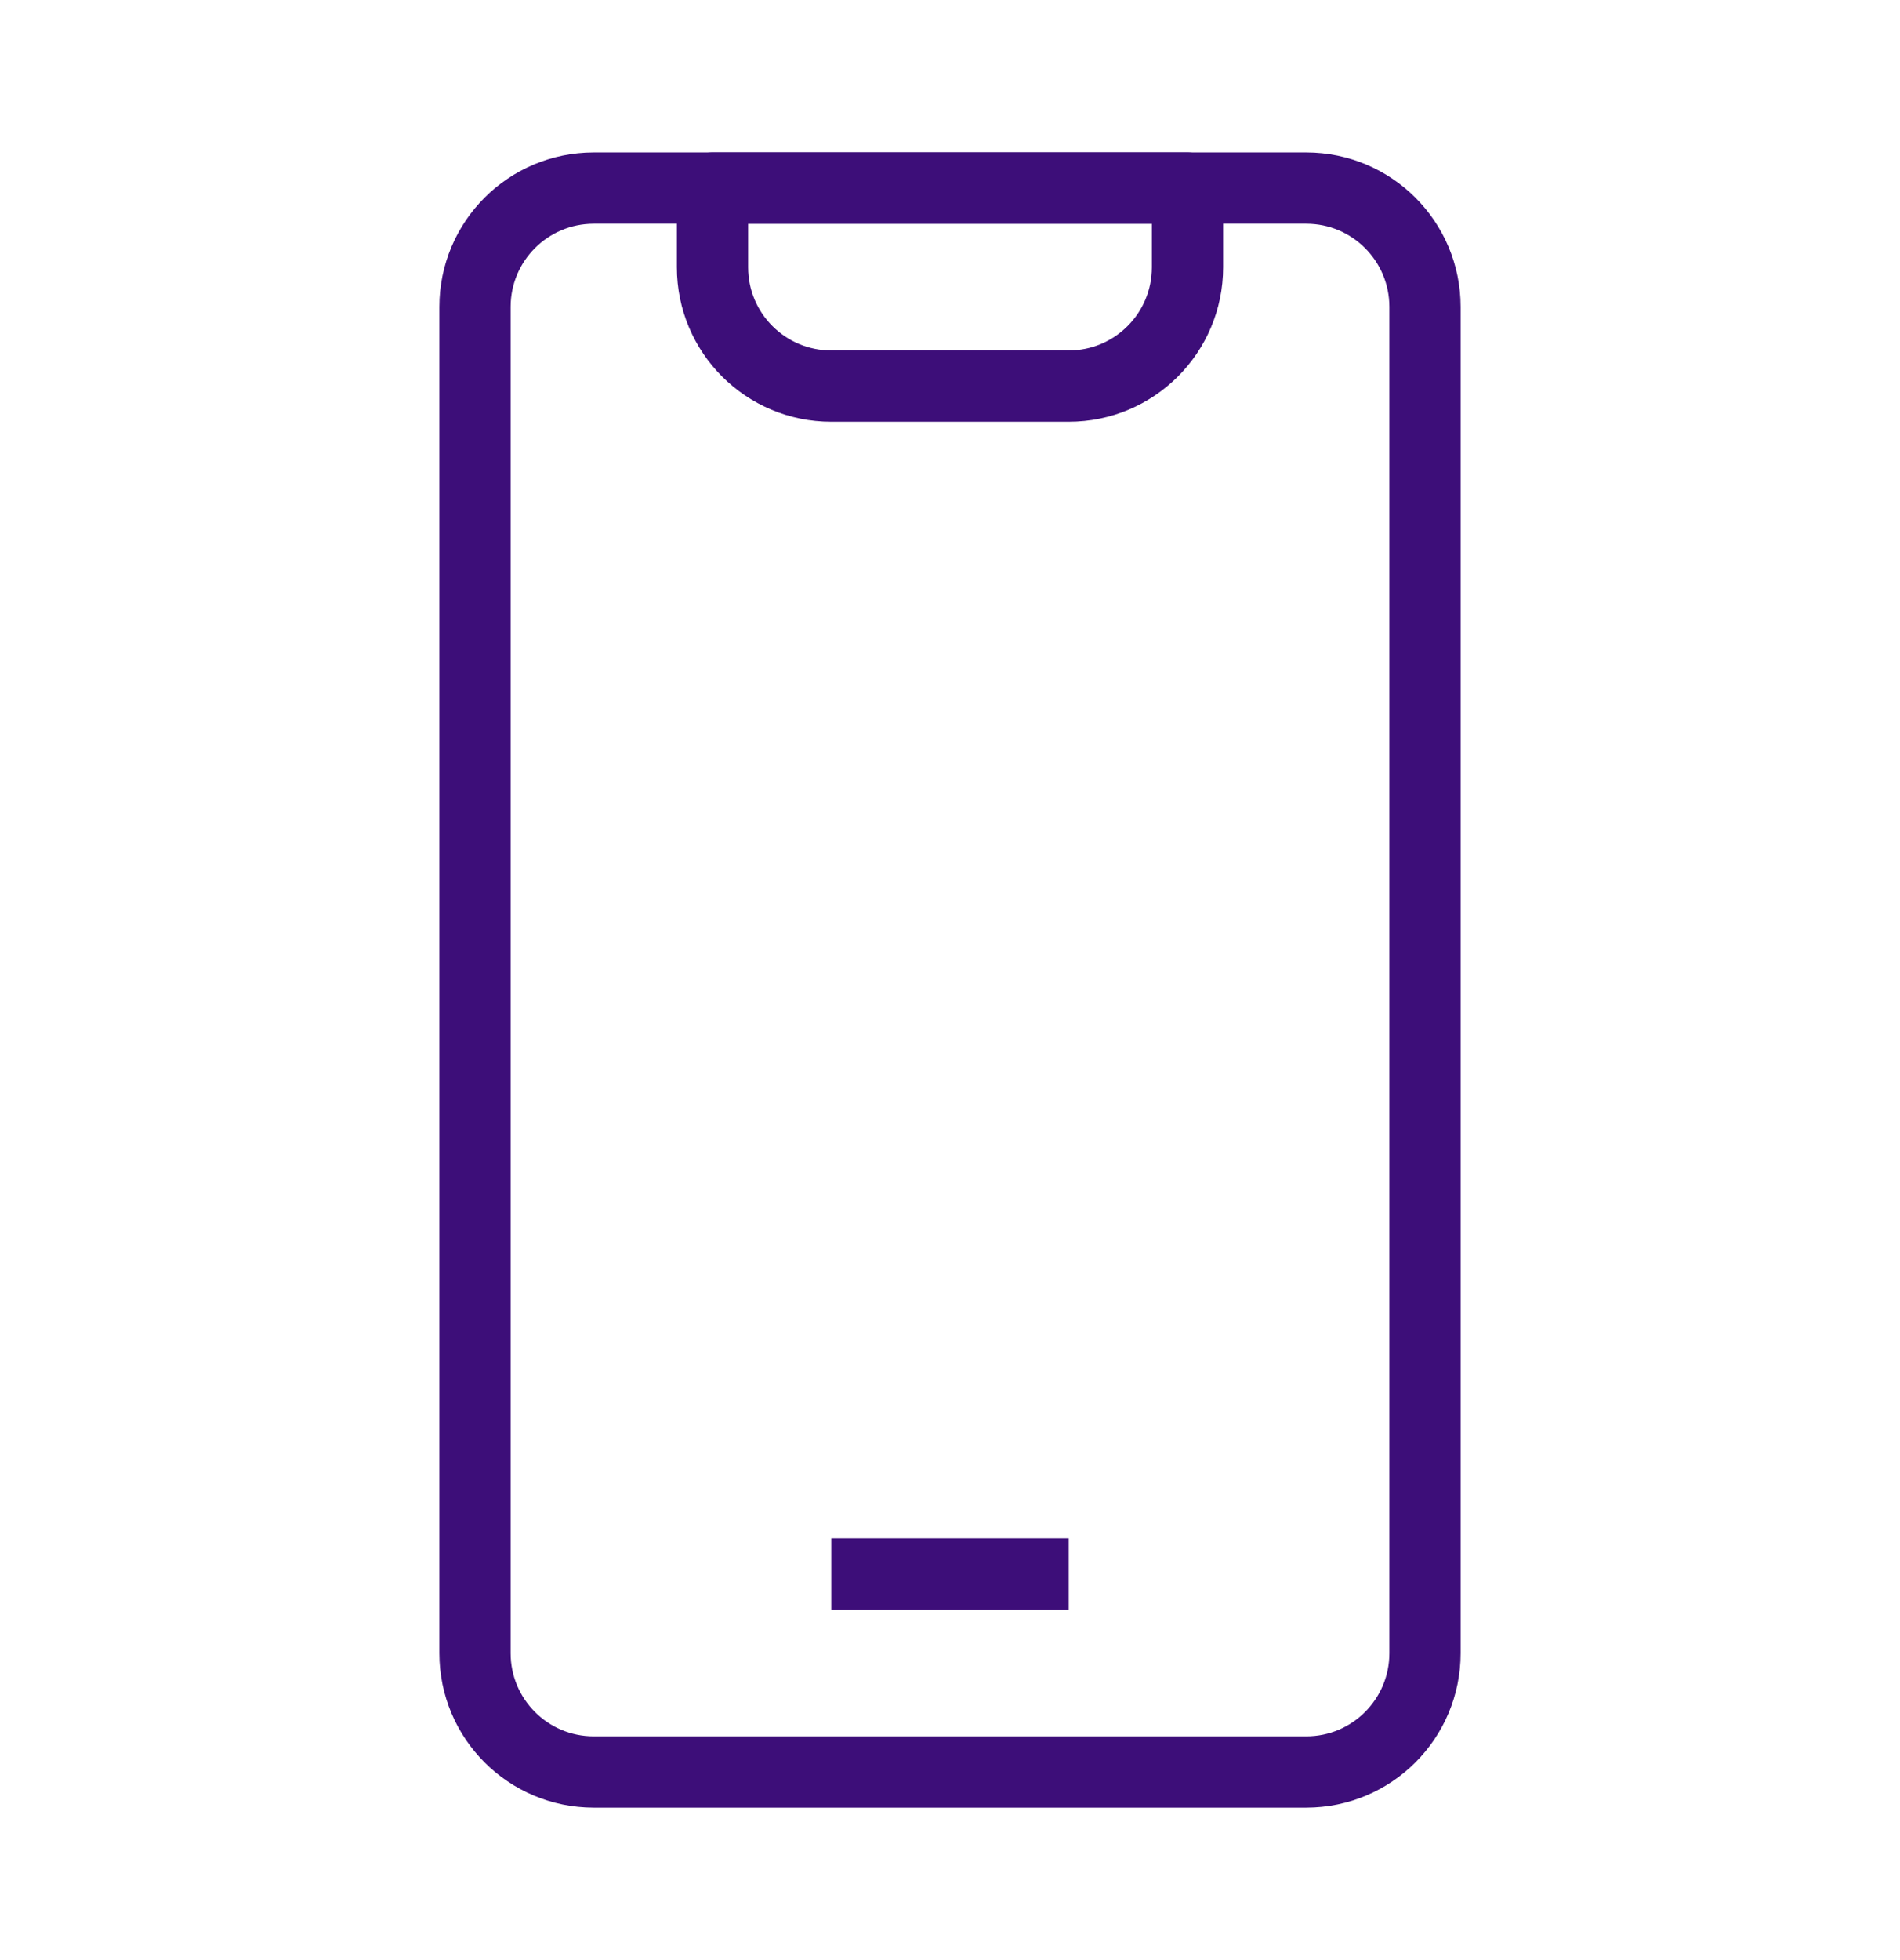
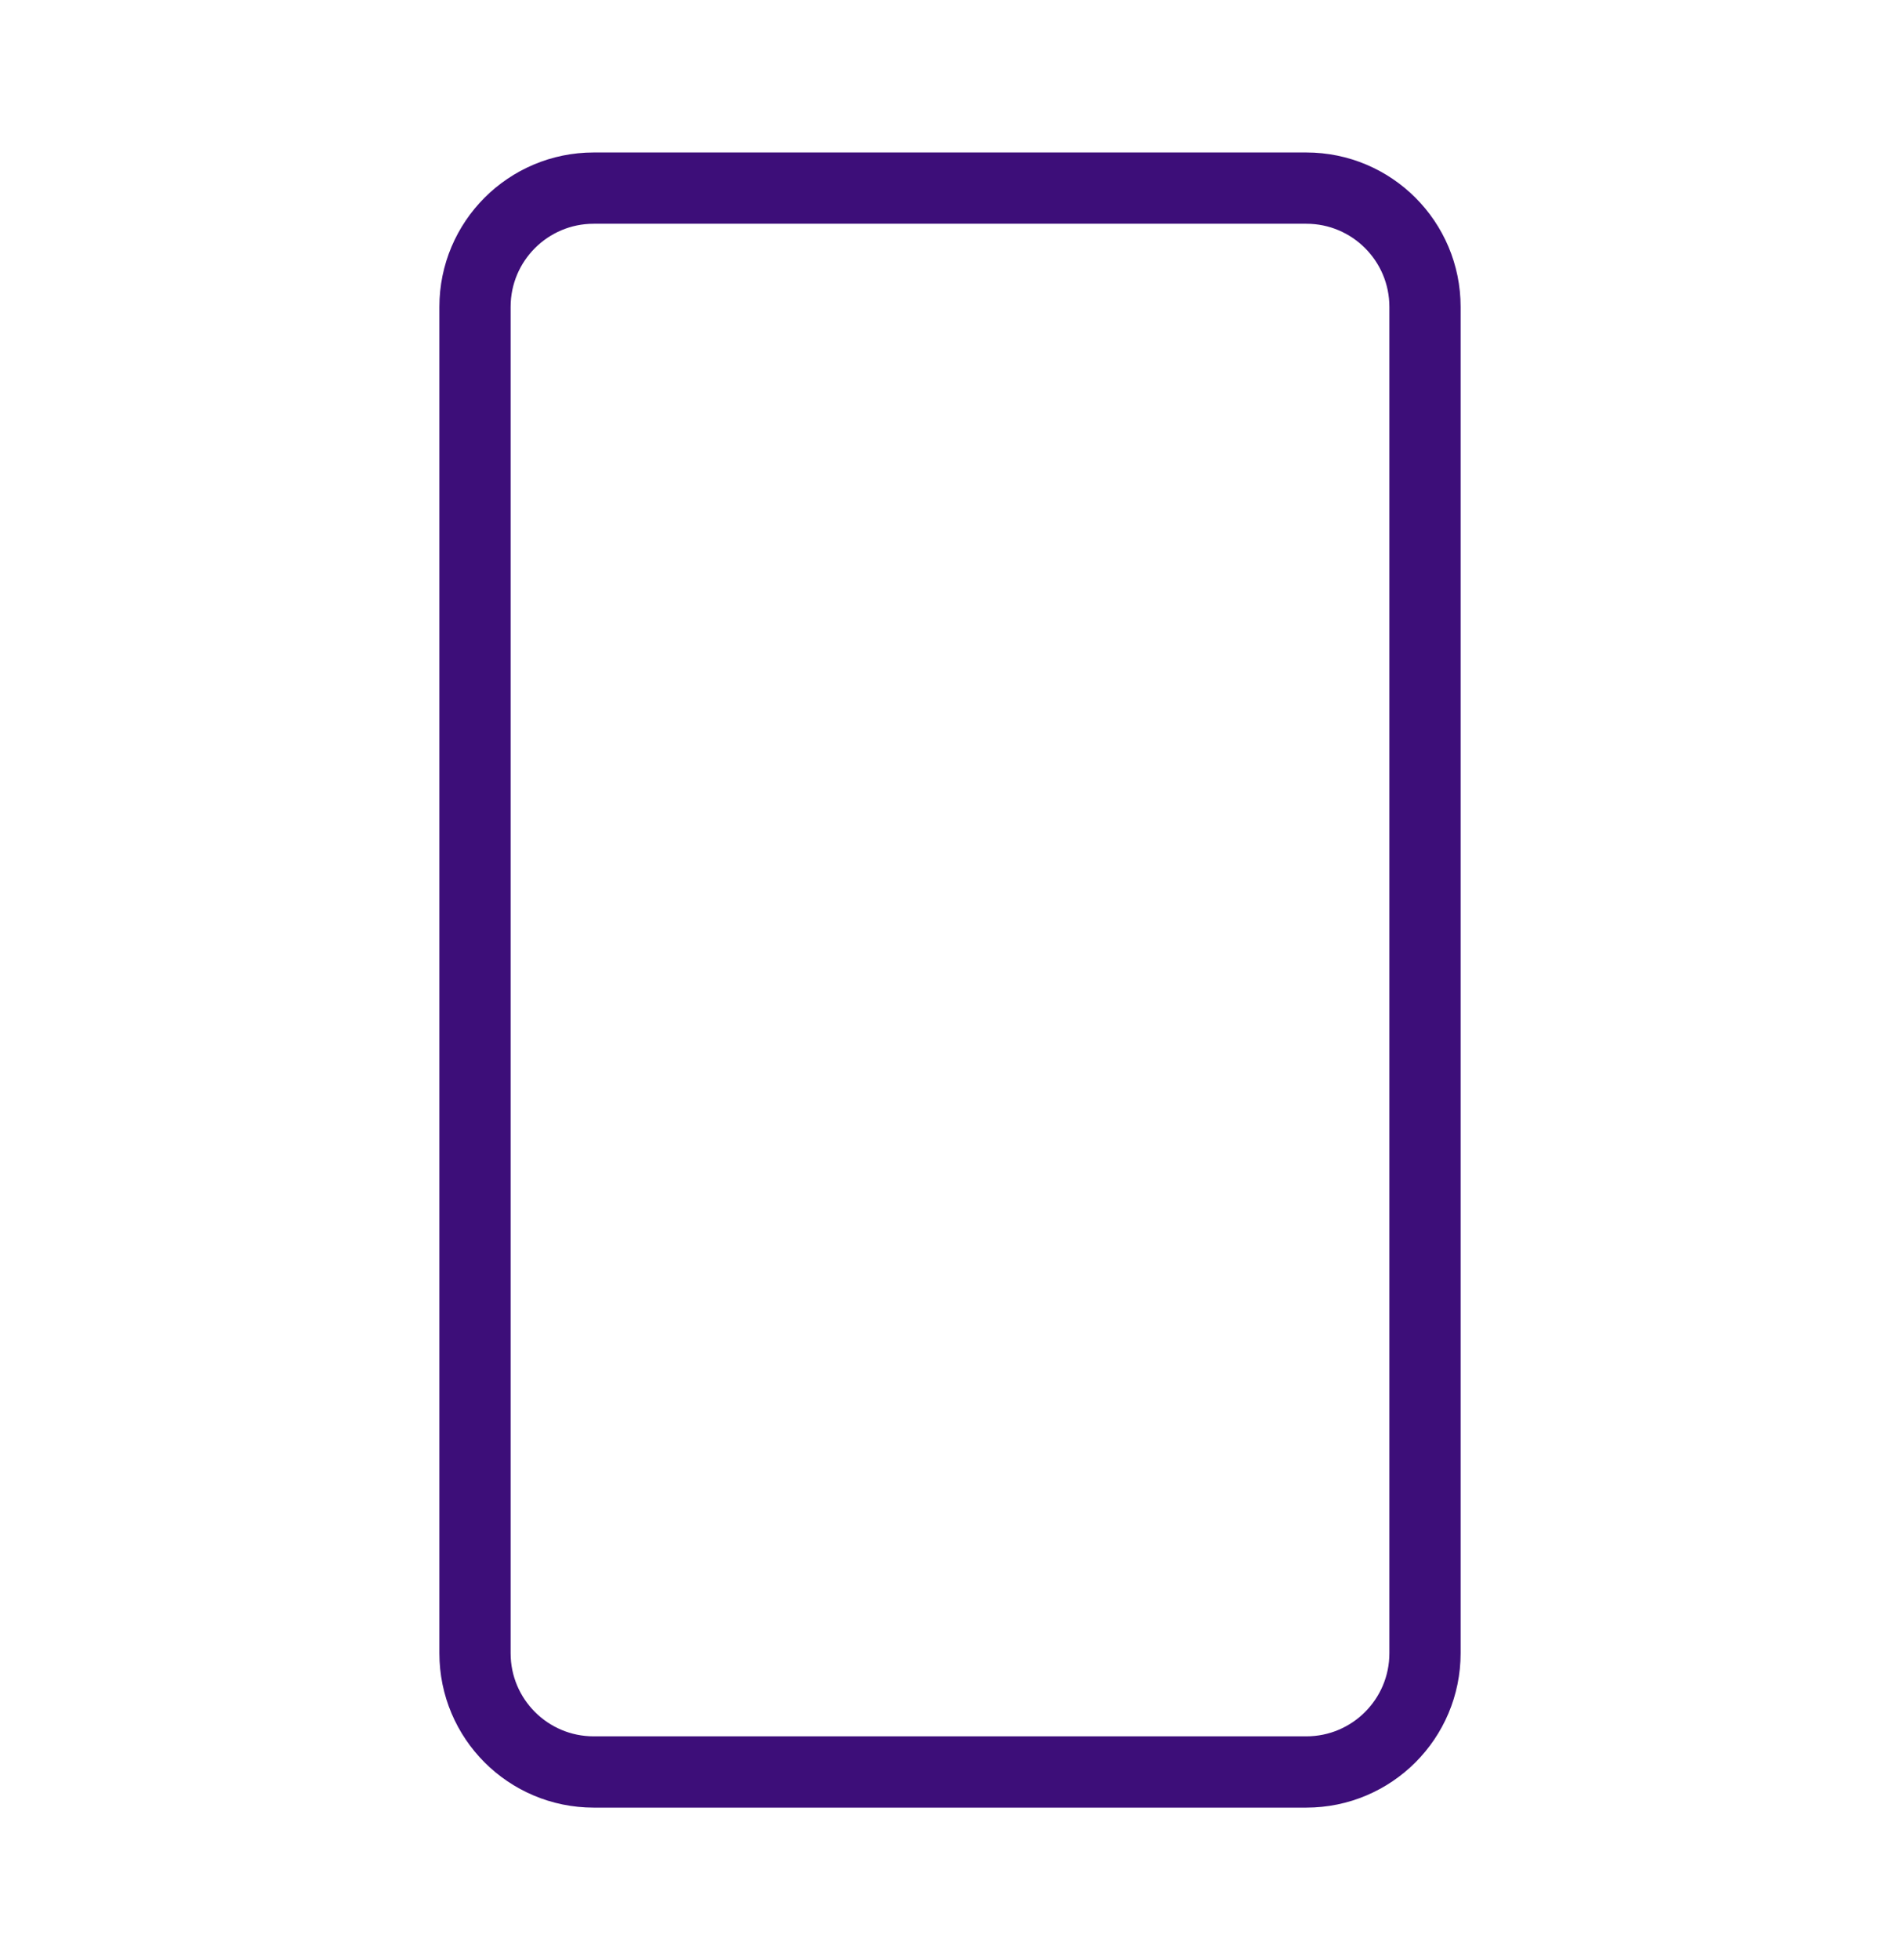
<svg xmlns="http://www.w3.org/2000/svg" width="32" height="33" viewBox="0 0 32 33" fill="none">
  <path d="M8 5.167C8 4.062 8.895 3.167 10 3.167H22C23.105 3.167 24 4.062 24 5.167V27.833C24 28.938 23.105 29.833 22 29.833H10C8.895 29.833 8 28.938 8 27.833V5.167Z" stroke="#3D0E79" stroke-width="1.2" stroke-linejoin="round" />
-   <path d="M14 26.5H18" stroke="#3D0E79" stroke-width="1.2" stroke-linejoin="round" />
-   <path d="M12 3.167H20V4.5C20 5.605 19.105 6.5 18 6.5H14C12.895 6.5 12 5.605 12 4.5V3.167Z" stroke="#3D0E79" stroke-width="1.2" stroke-linejoin="round" />
</svg>